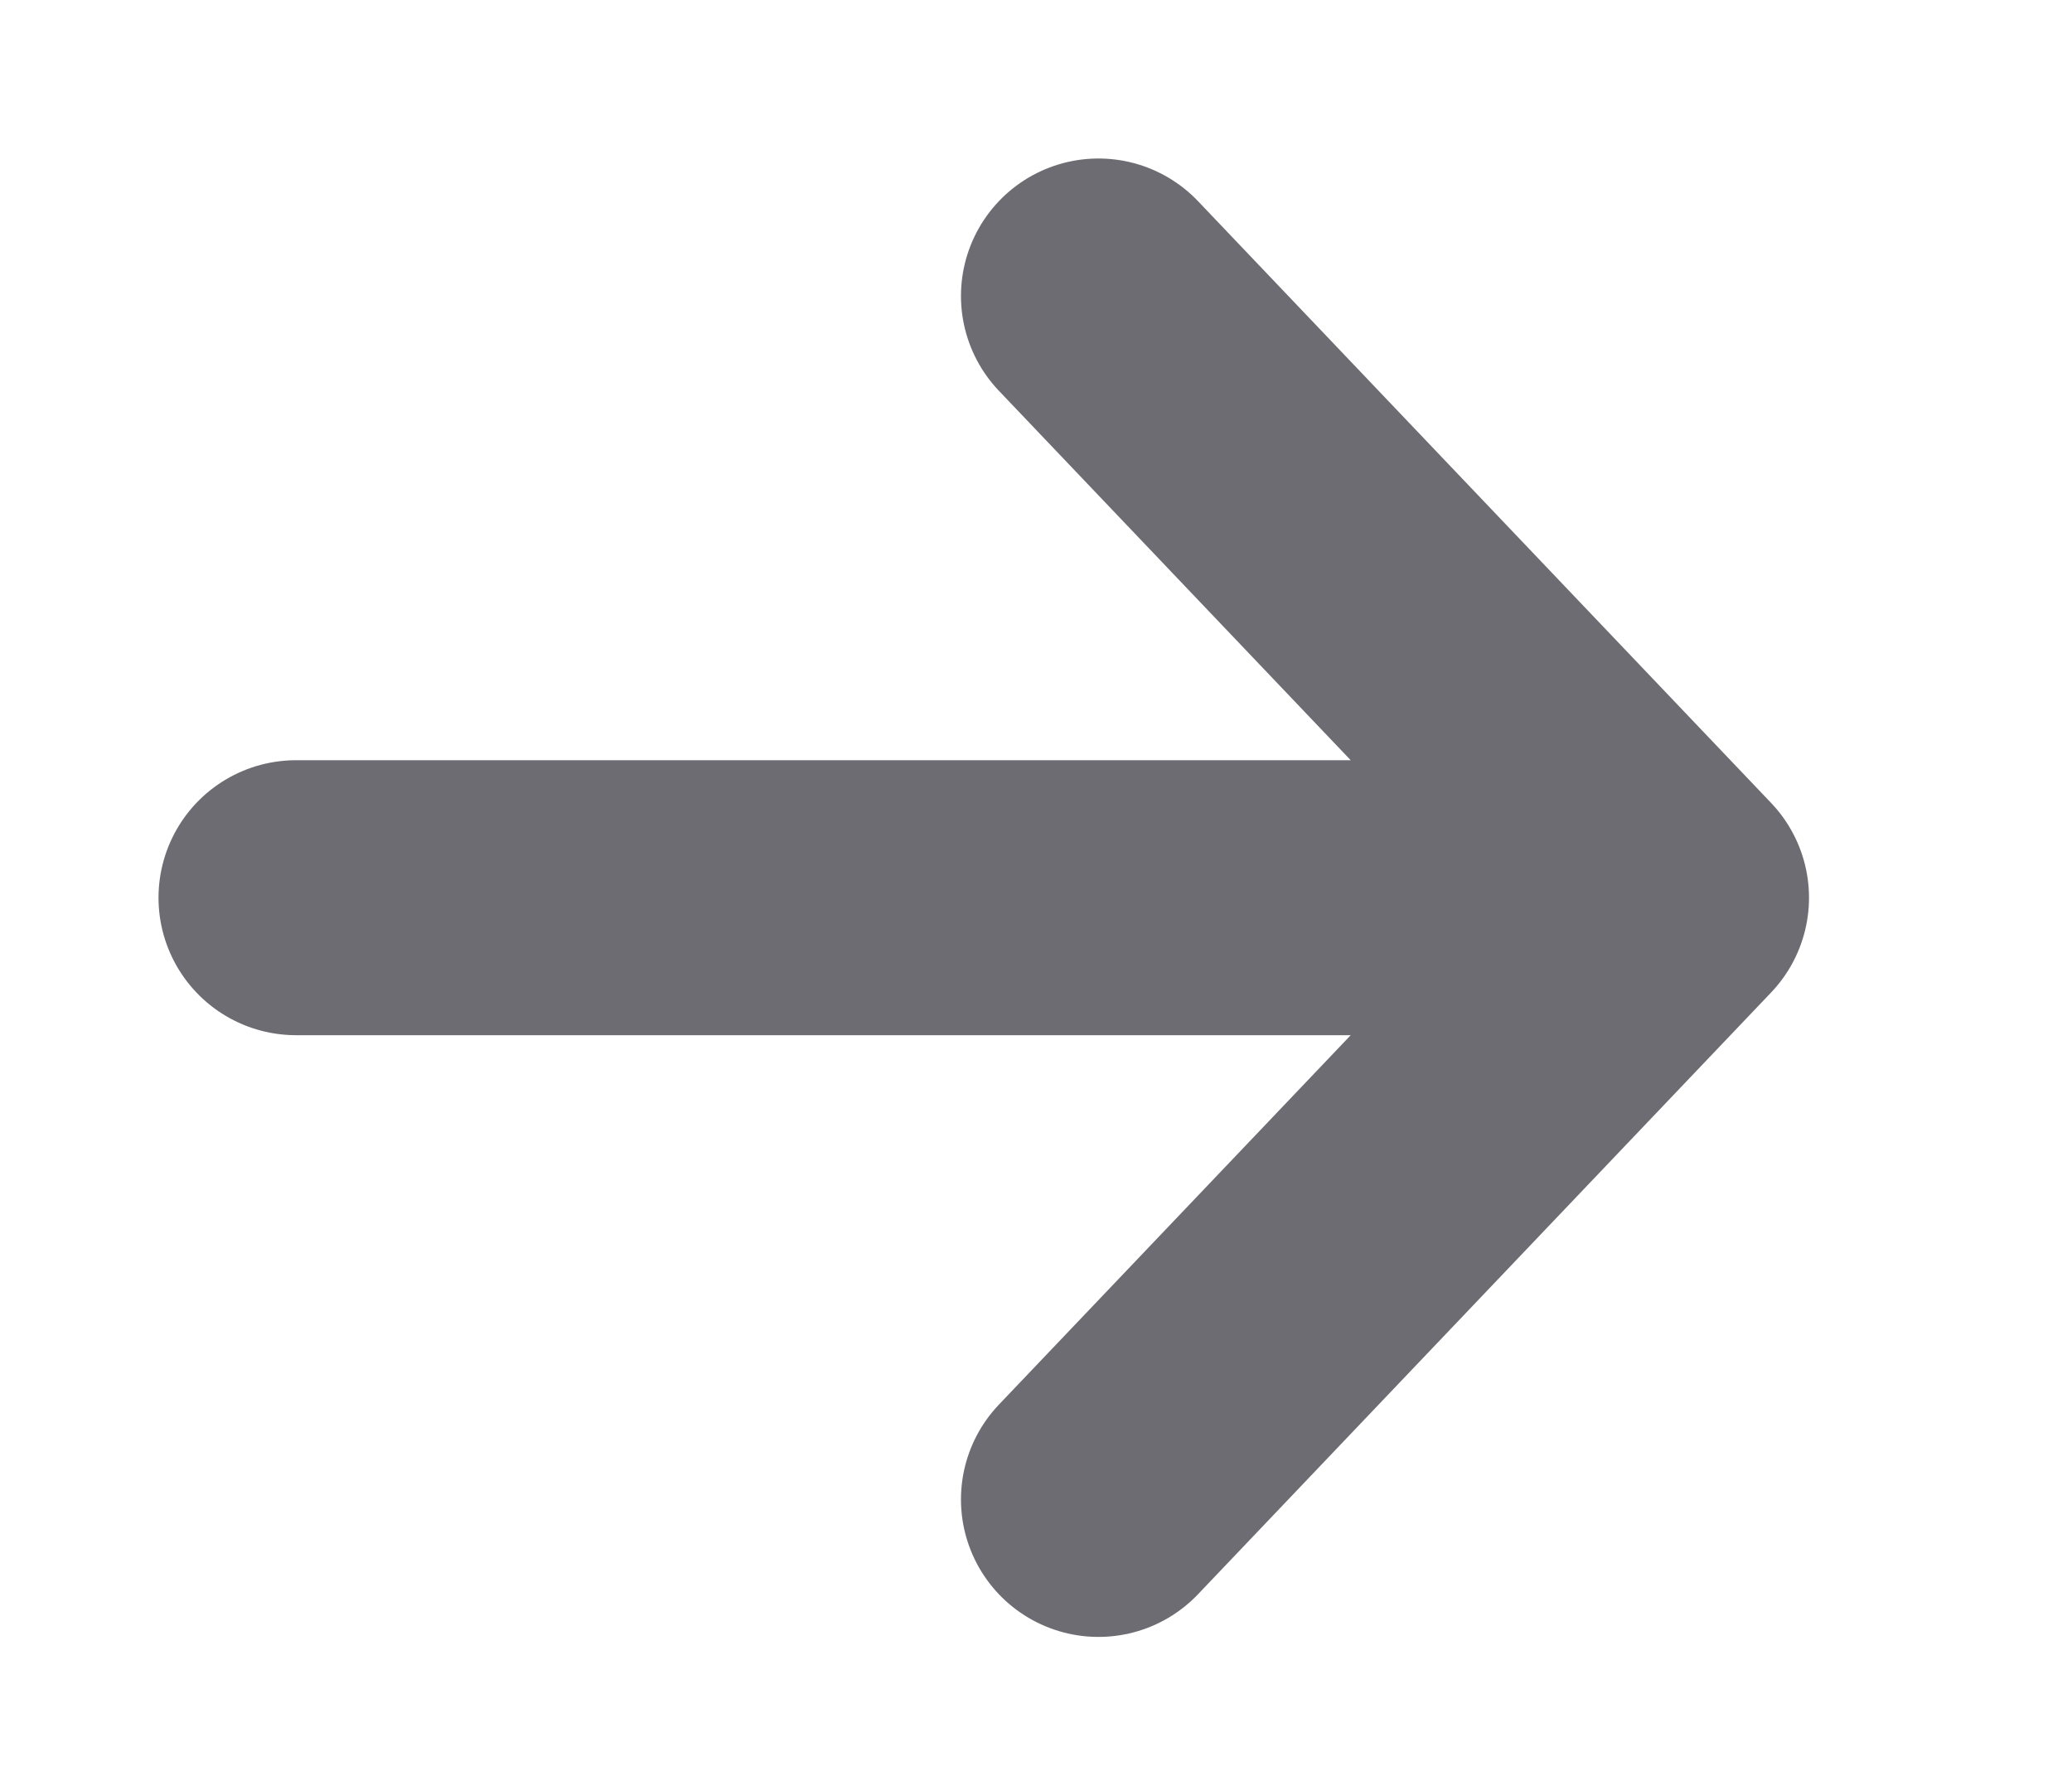
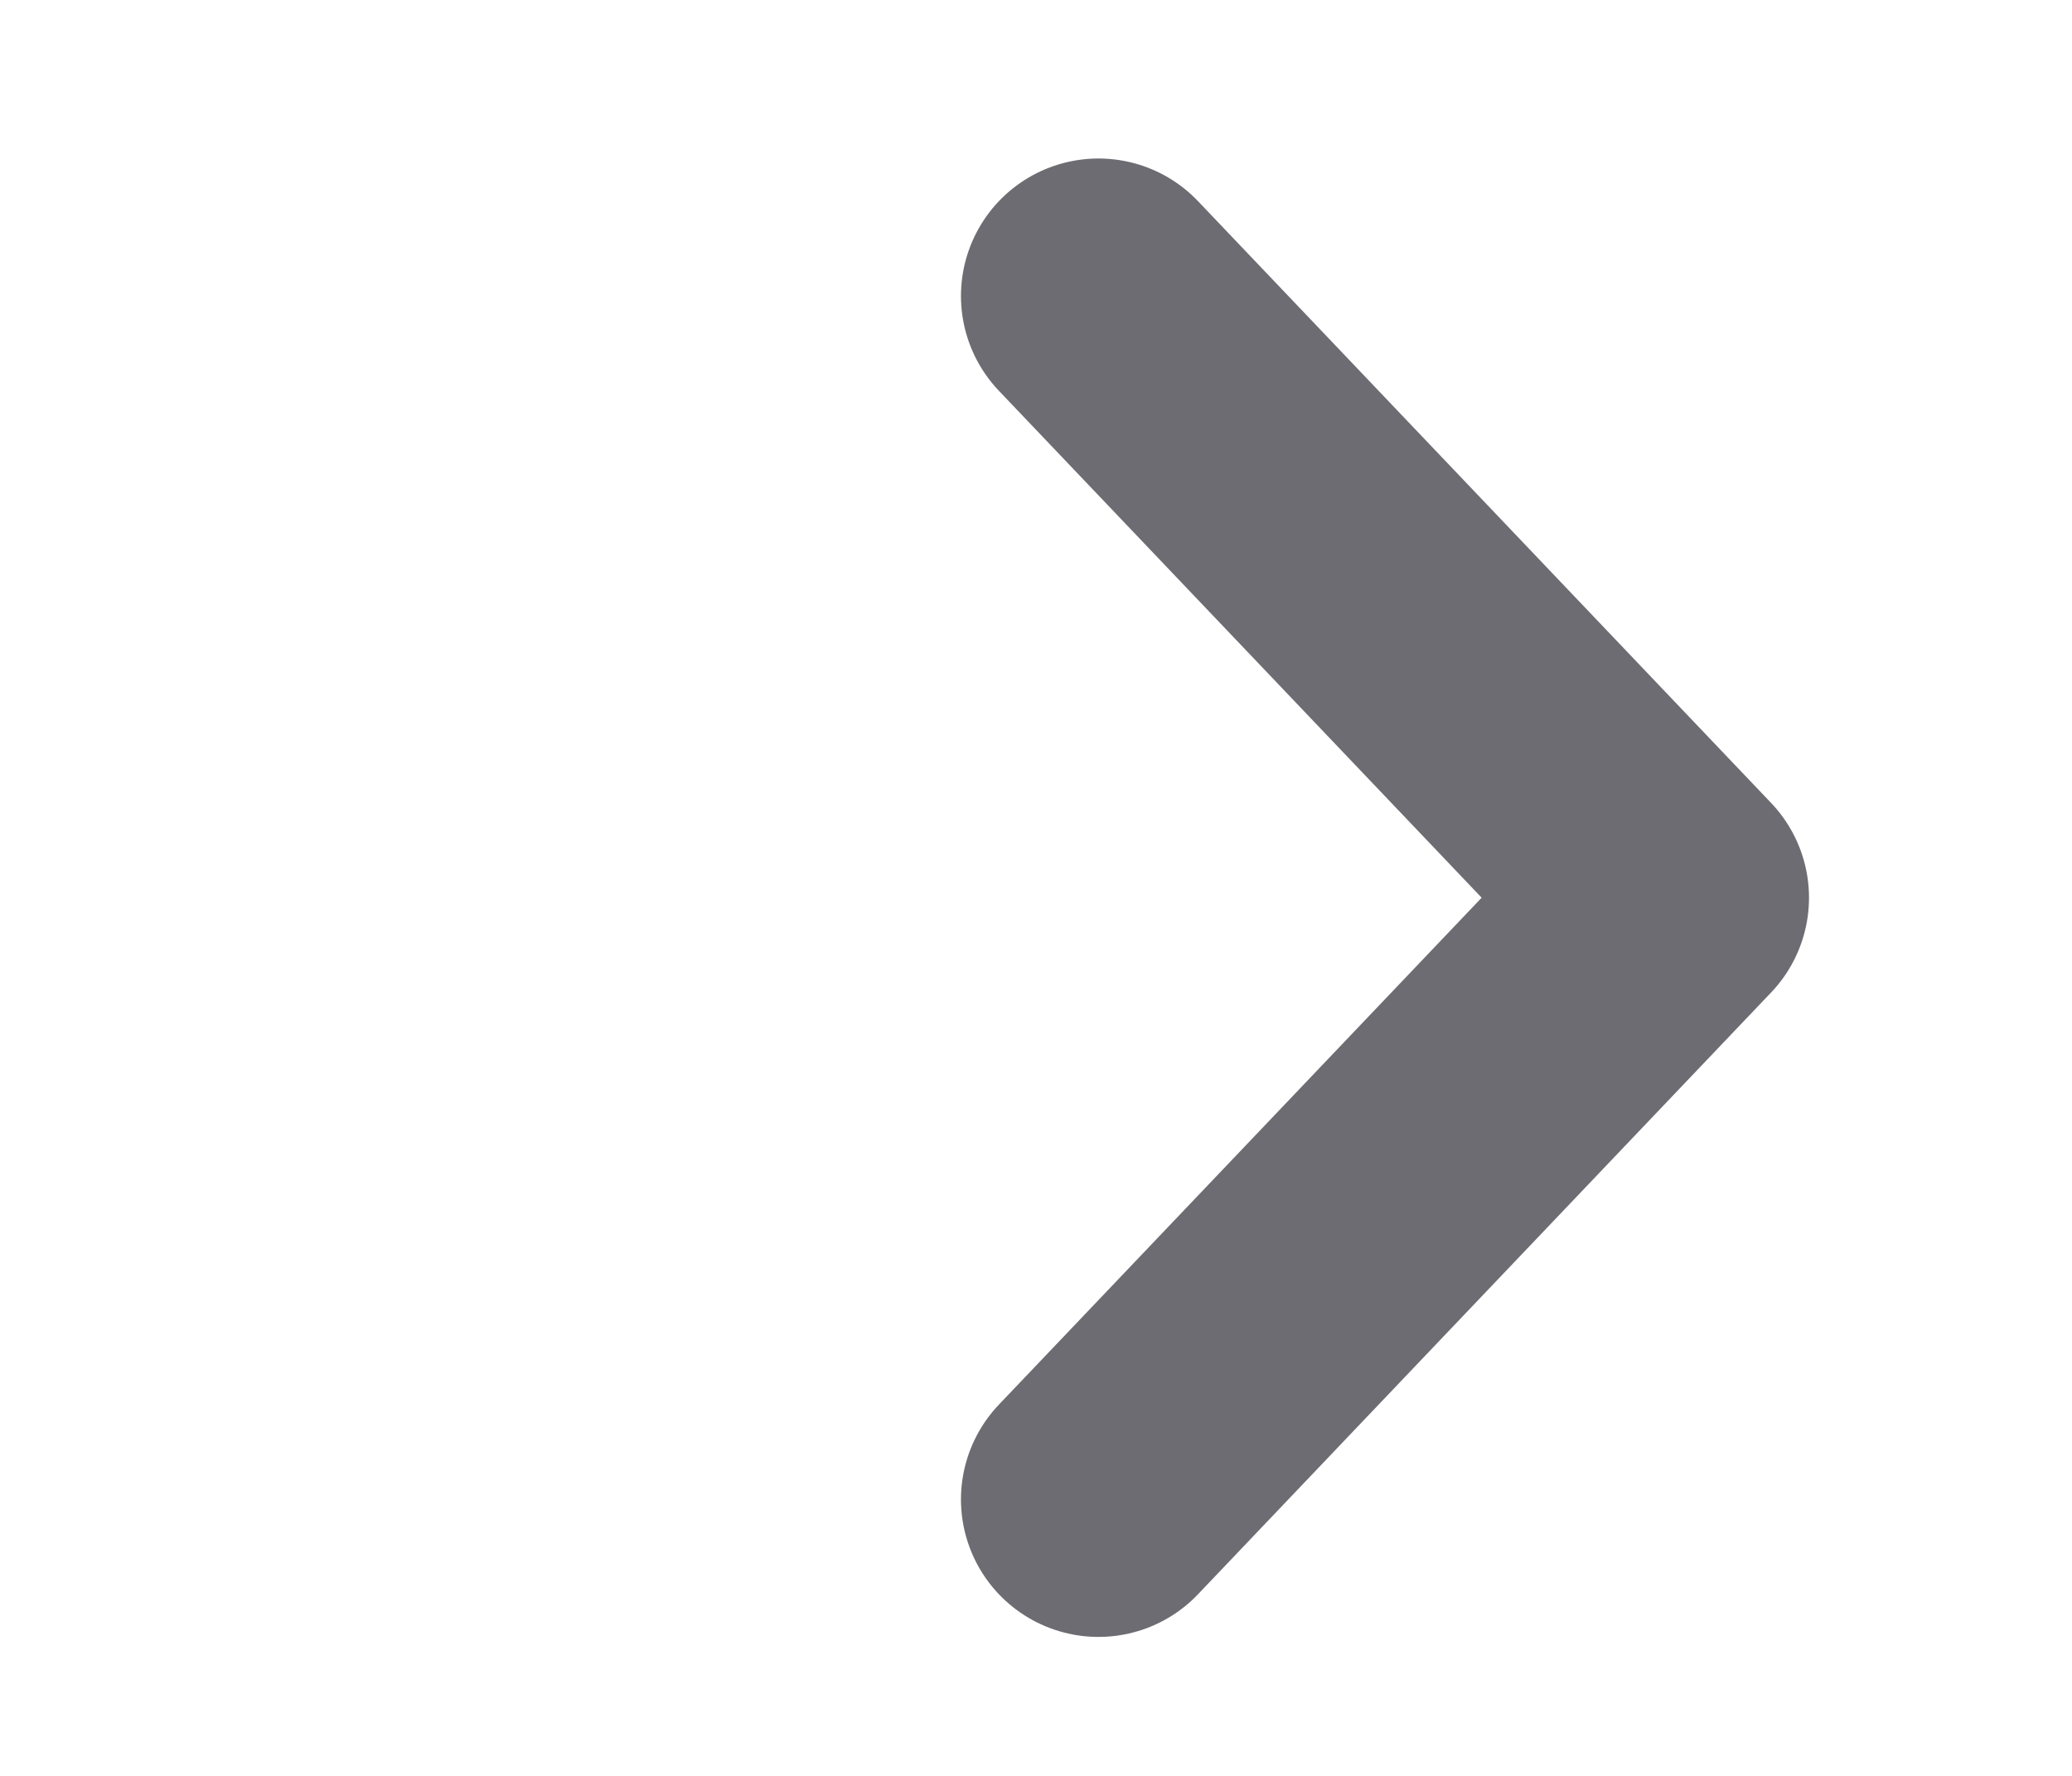
<svg xmlns="http://www.w3.org/2000/svg" fill="none" height="100%" overflow="visible" preserveAspectRatio="none" style="display: block;" viewBox="0 0 7 6" width="100%">
-   <path d="M3.711 1L5.647 3.033M5.647 3.033L3.711 5.066M5.647 3.033L1 3.033" id="Icon" stroke="#6D6C72" stroke-linecap="round" stroke-linejoin="round" stroke-width="0.929" />
+   <path d="M3.711 1L5.647 3.033M5.647 3.033L3.711 5.066M5.647 3.033" id="Icon" stroke="#6D6C72" stroke-linecap="round" stroke-linejoin="round" stroke-width="0.929" />
</svg>